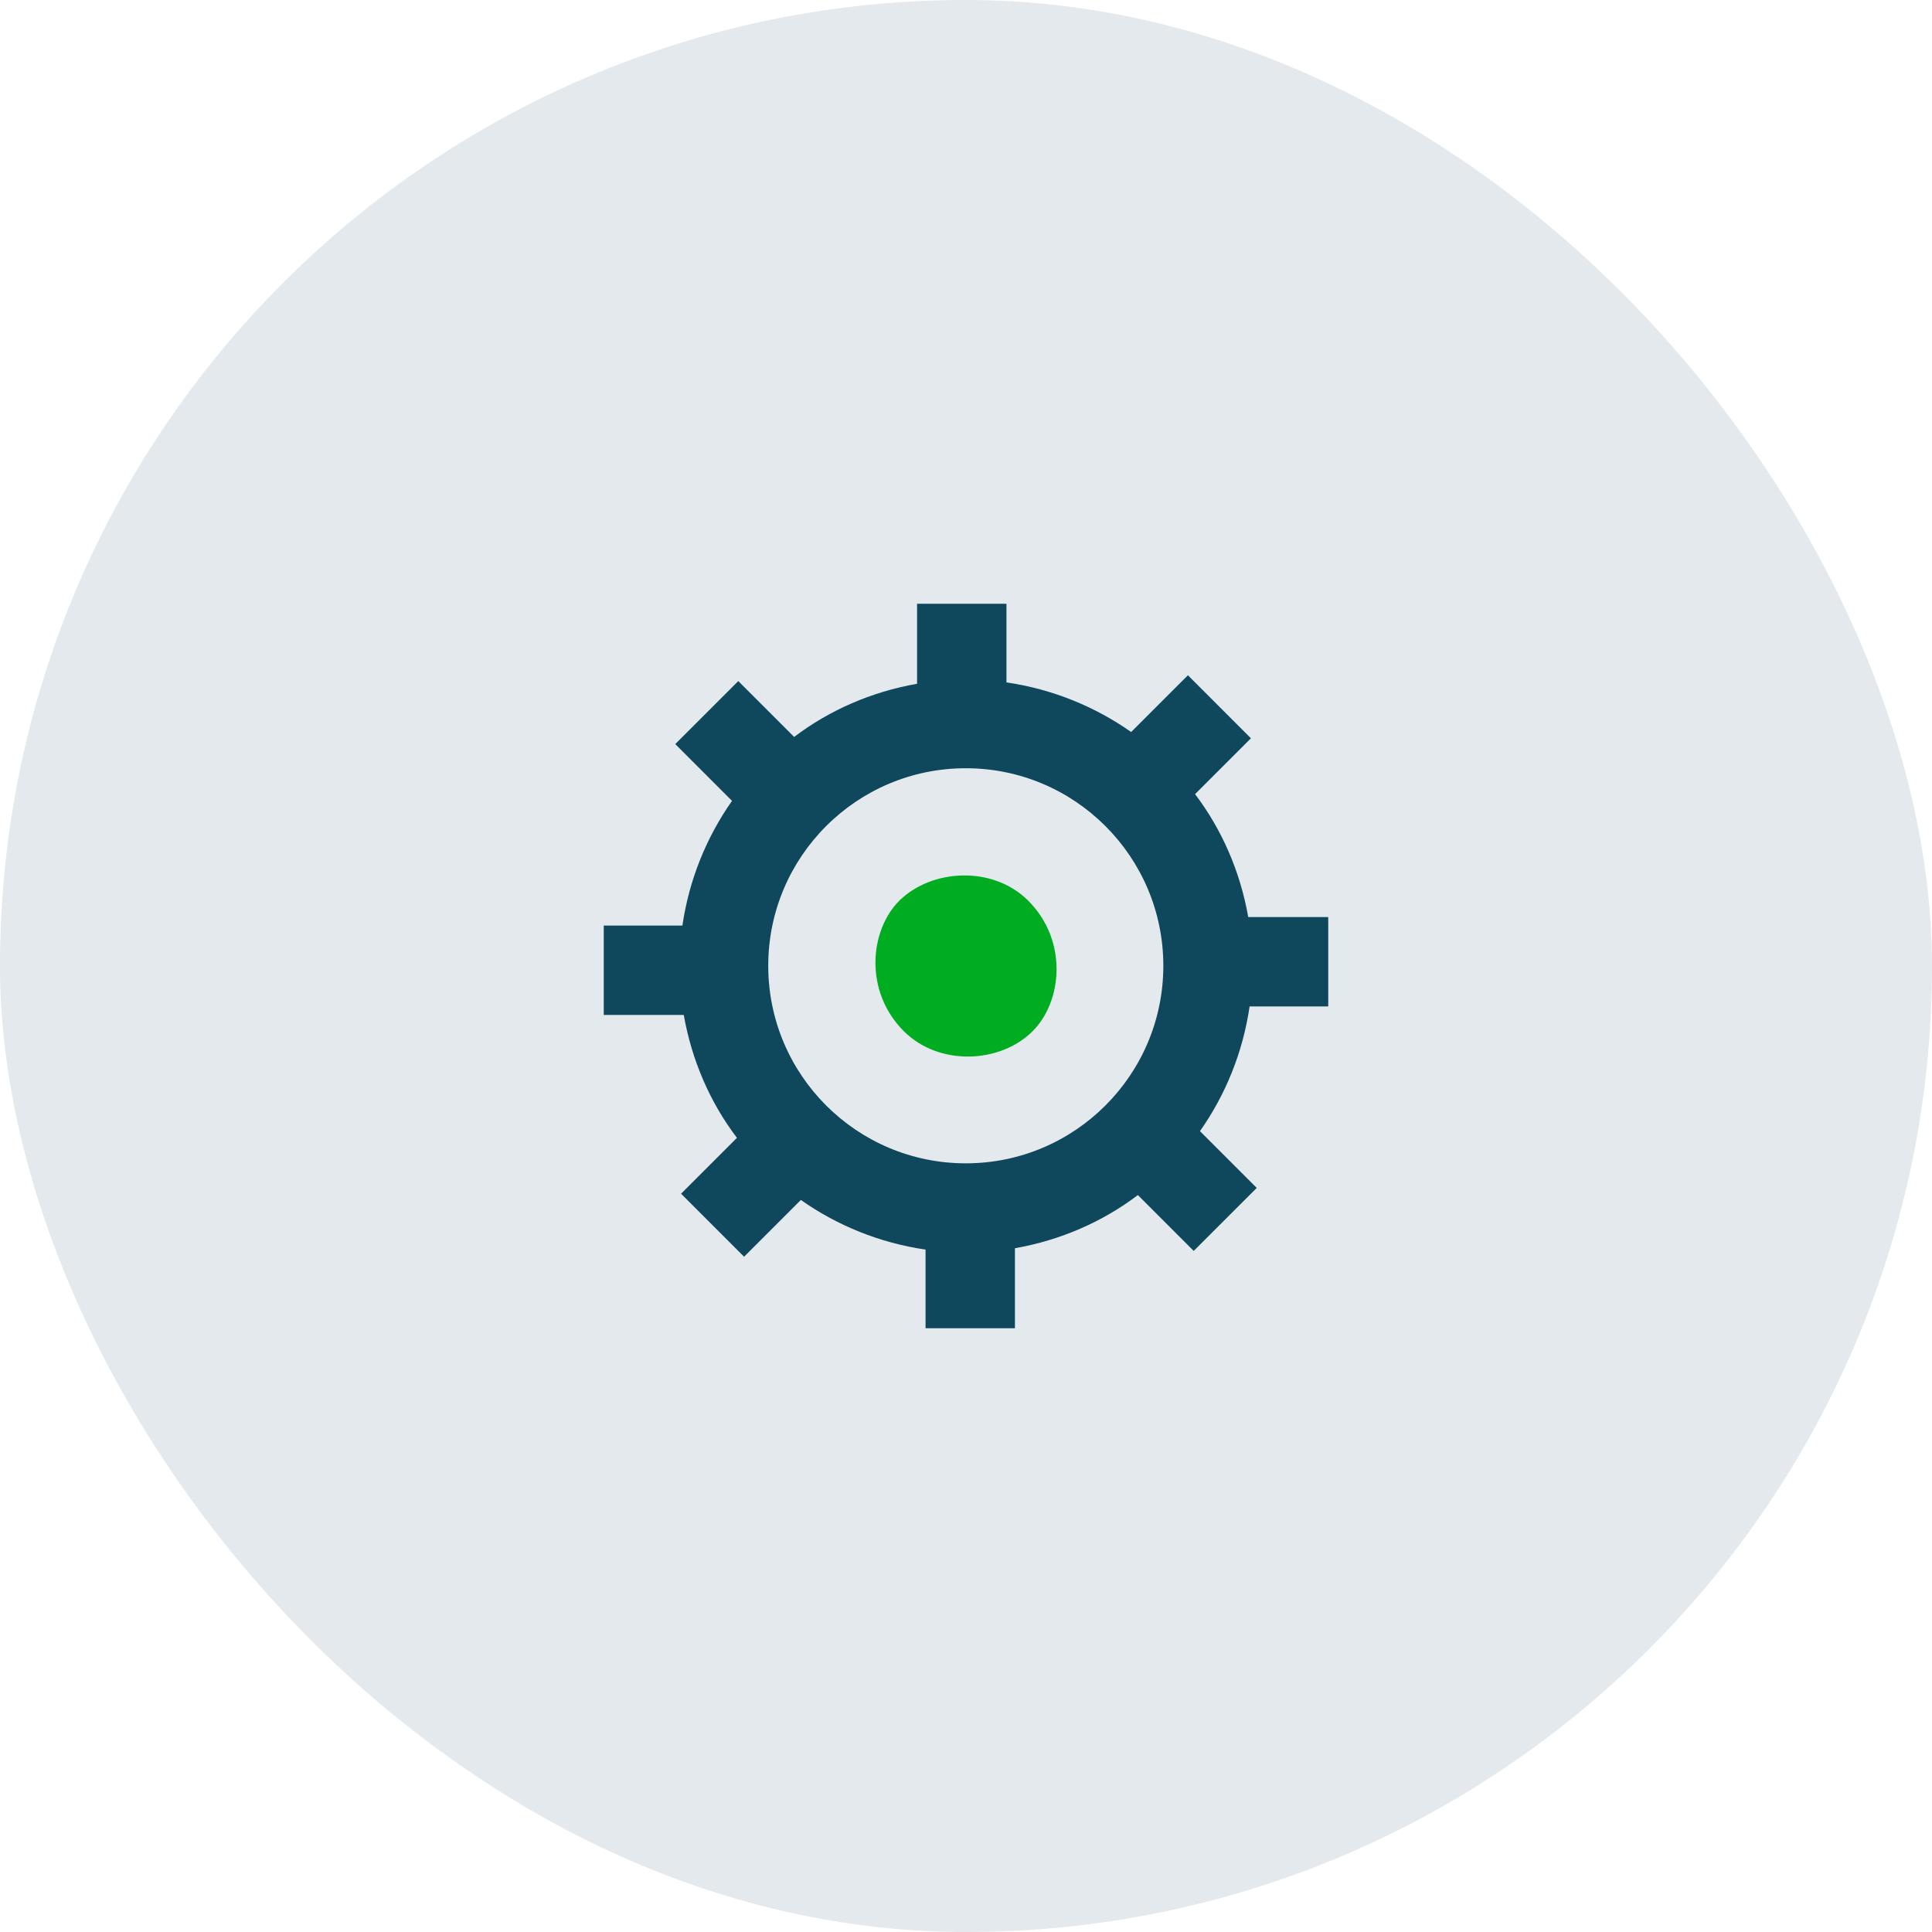
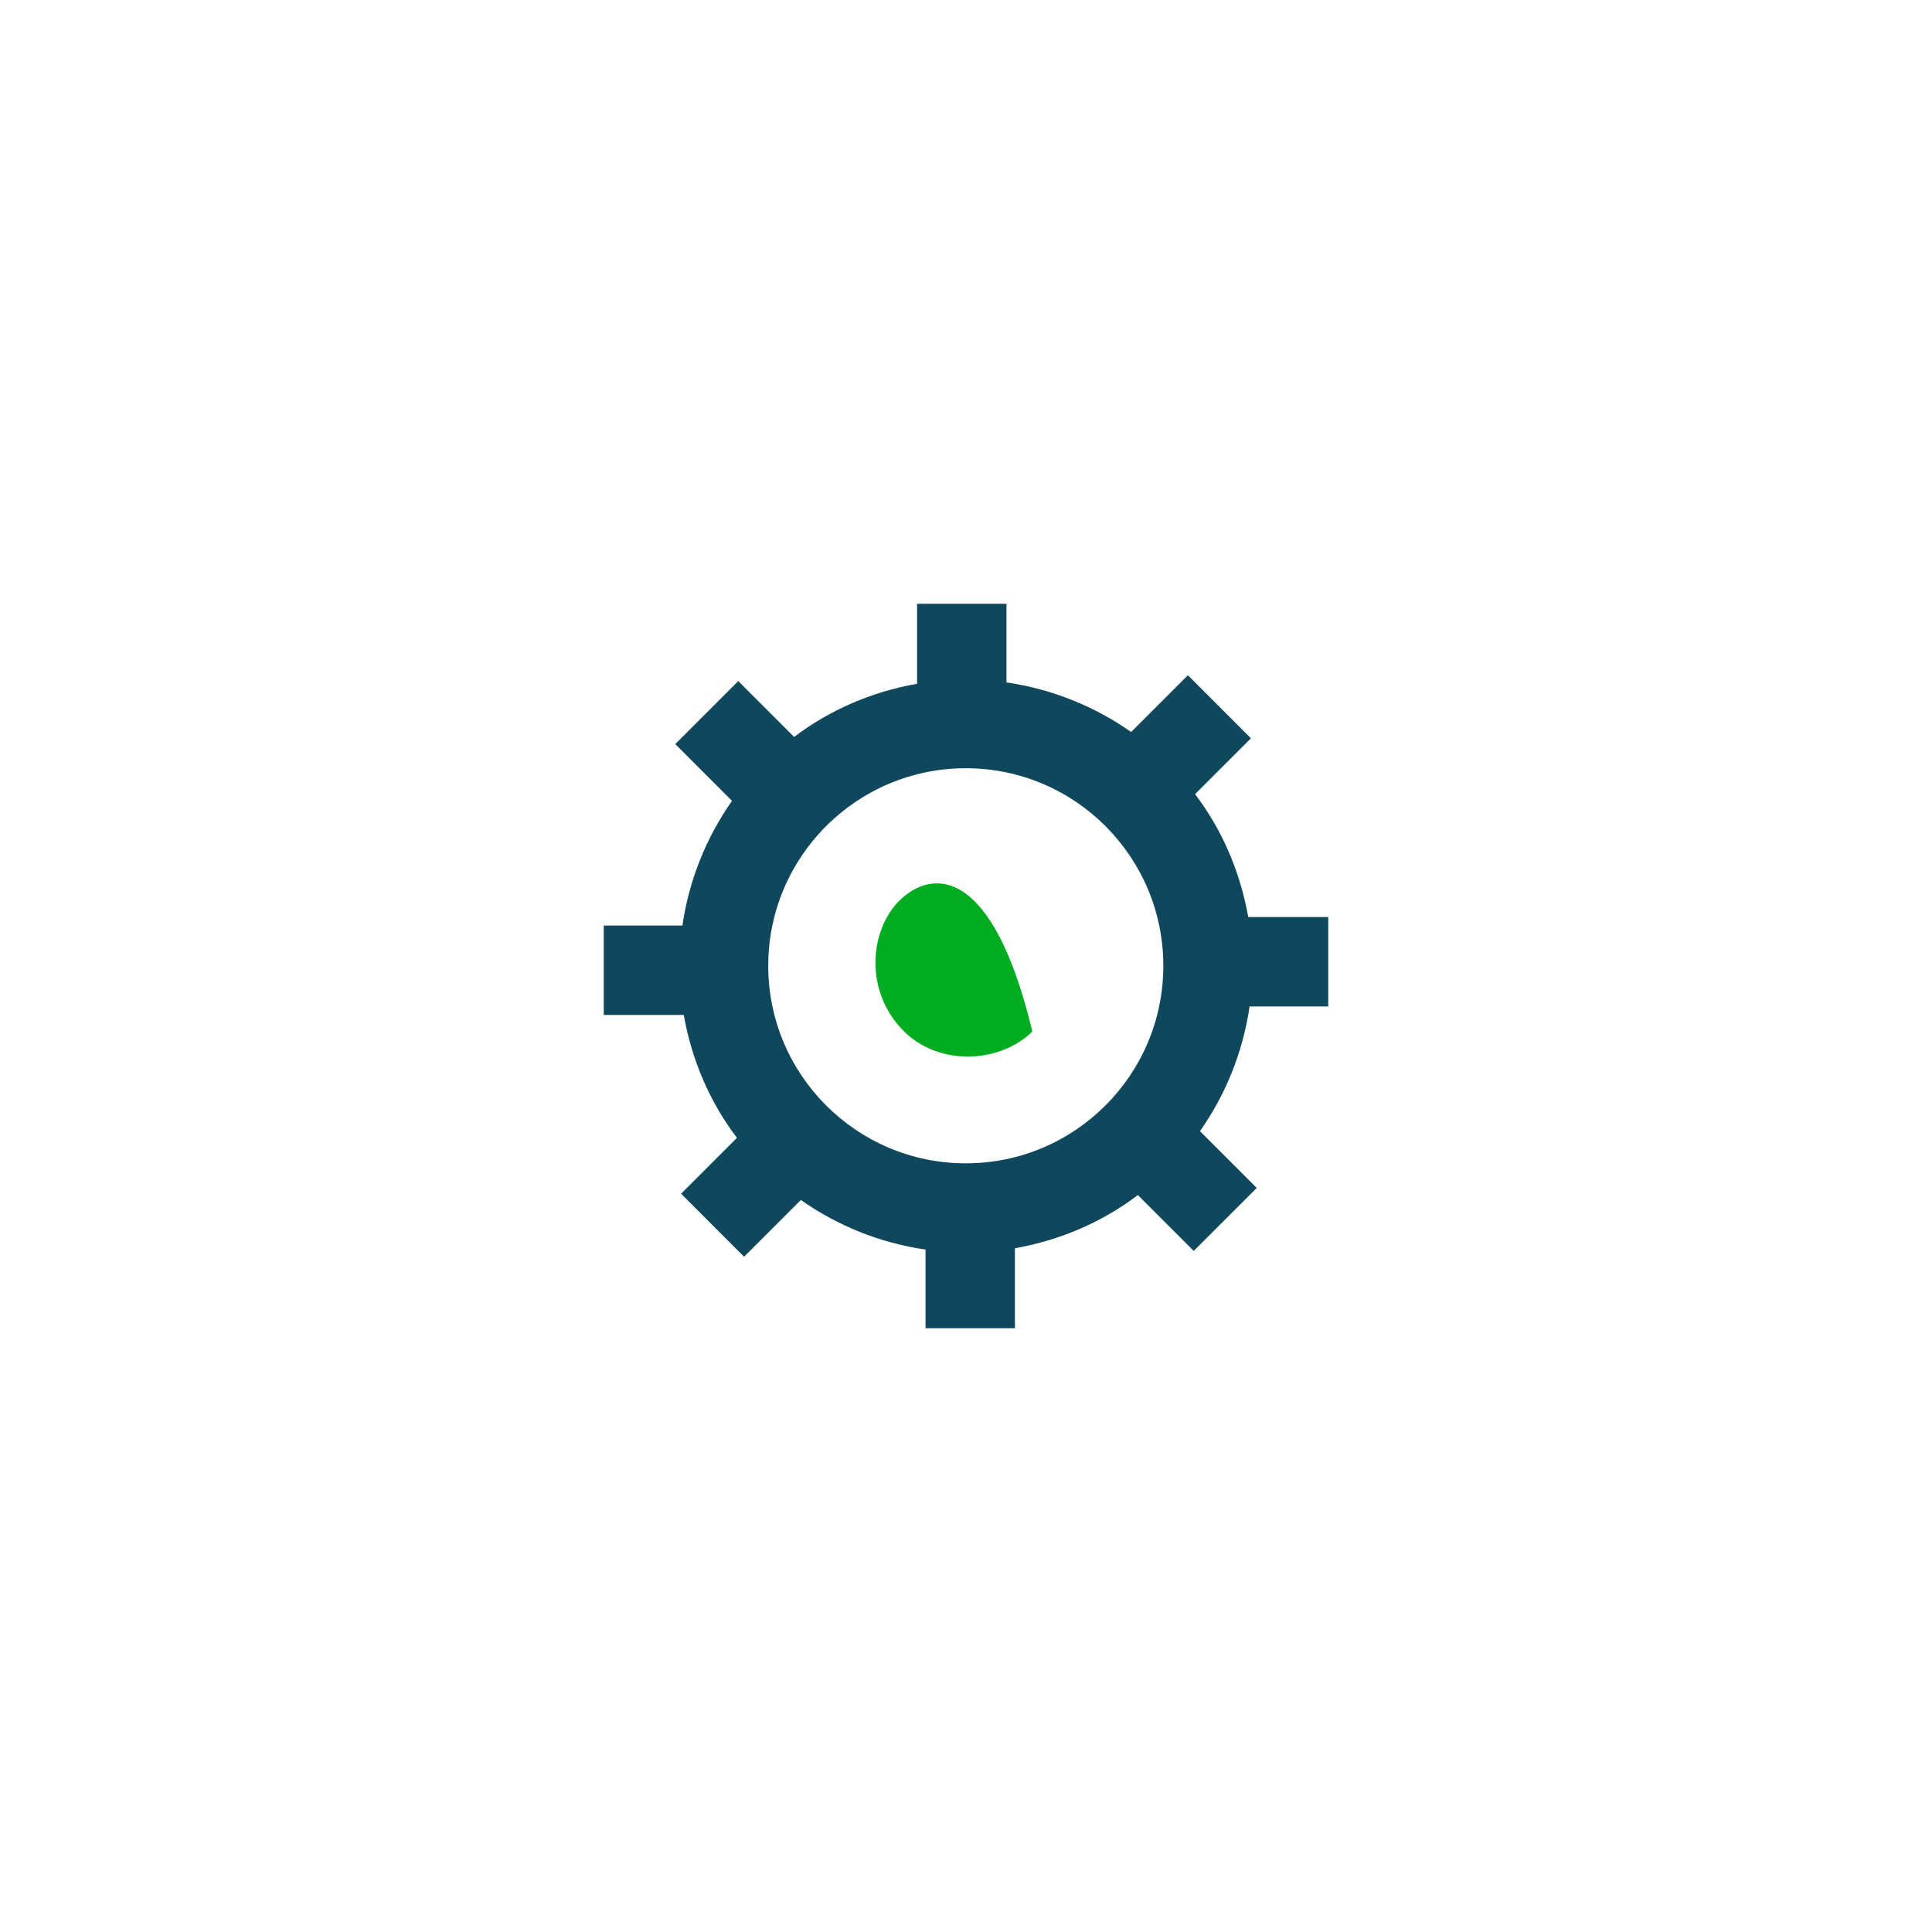
<svg xmlns="http://www.w3.org/2000/svg" width="80" height="80" viewBox="0 0 80 80" fill="none">
-   <rect width="80" height="80" rx="40" fill="#E4E9EE" />
  <path d="M55 41.675V37.974H51.687C51.354 36.086 50.595 34.346 49.485 32.884L51.798 30.571L49.189 27.961L46.838 30.311C45.339 29.257 43.581 28.535 41.675 28.257V25H37.974V28.313C36.086 28.646 34.346 29.405 32.884 30.515L30.571 28.202L27.961 30.811L30.311 33.162C29.257 34.661 28.535 36.419 28.257 38.325H25V42.026H28.313C28.646 43.914 29.405 45.654 30.515 47.116L28.202 49.429L30.811 52.039L33.162 49.688C34.661 50.743 36.419 51.465 38.325 51.743V55H42.026V51.687C43.914 51.354 45.654 50.595 47.116 49.485L49.429 51.798L52.039 49.189L49.688 46.838C50.743 45.339 51.465 43.581 51.743 41.675H55ZM39.991 48.171C35.475 48.171 31.811 44.507 31.811 39.991C31.811 35.475 35.475 31.811 39.991 31.811C44.507 31.811 48.171 35.475 48.171 39.991C48.171 44.507 44.507 48.171 39.991 48.171Z" fill="#0F485C" />
-   <path d="M37.438 42.712C38.899 44.156 41.409 44.034 42.747 42.712C44.002 41.471 44.228 38.928 42.562 37.281C41.101 35.836 38.591 35.979 37.253 37.281C35.998 38.521 35.772 41.064 37.438 42.712Z" fill="#00AD21" />
+   <path d="M37.438 42.712C38.899 44.156 41.409 44.034 42.747 42.712C41.101 35.836 38.591 35.979 37.253 37.281C35.998 38.521 35.772 41.064 37.438 42.712Z" fill="#00AD21" />
</svg>